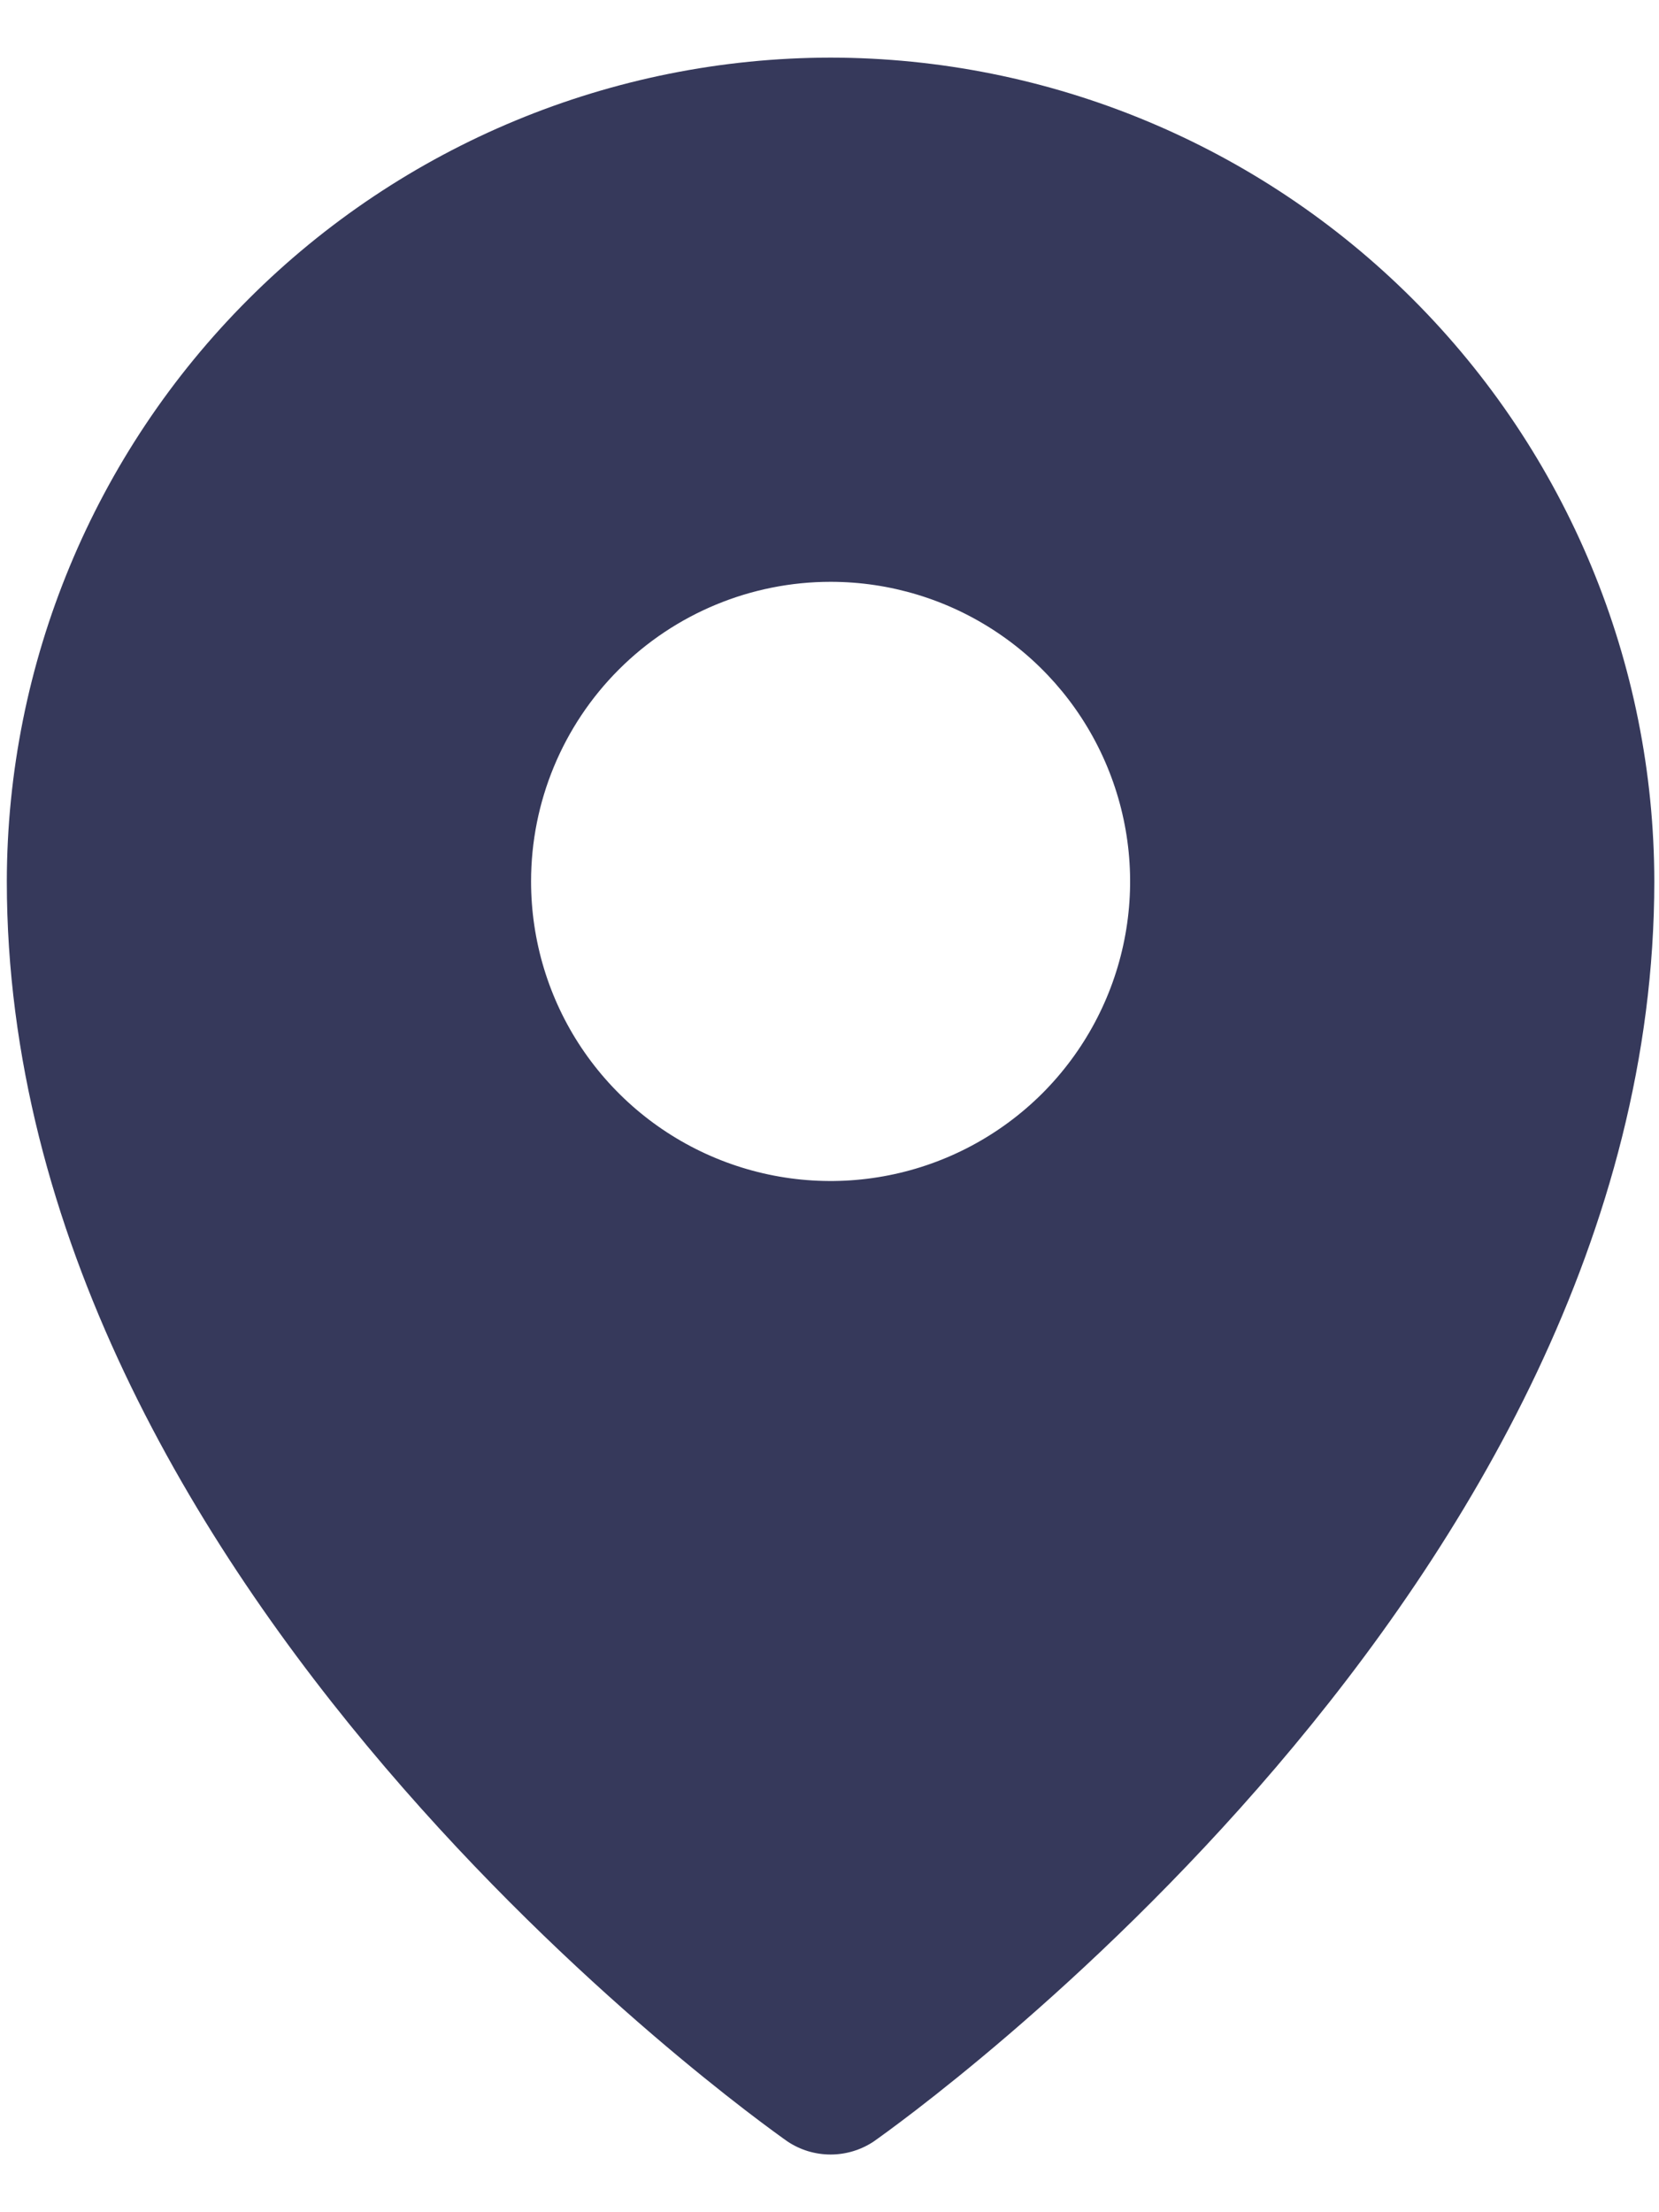
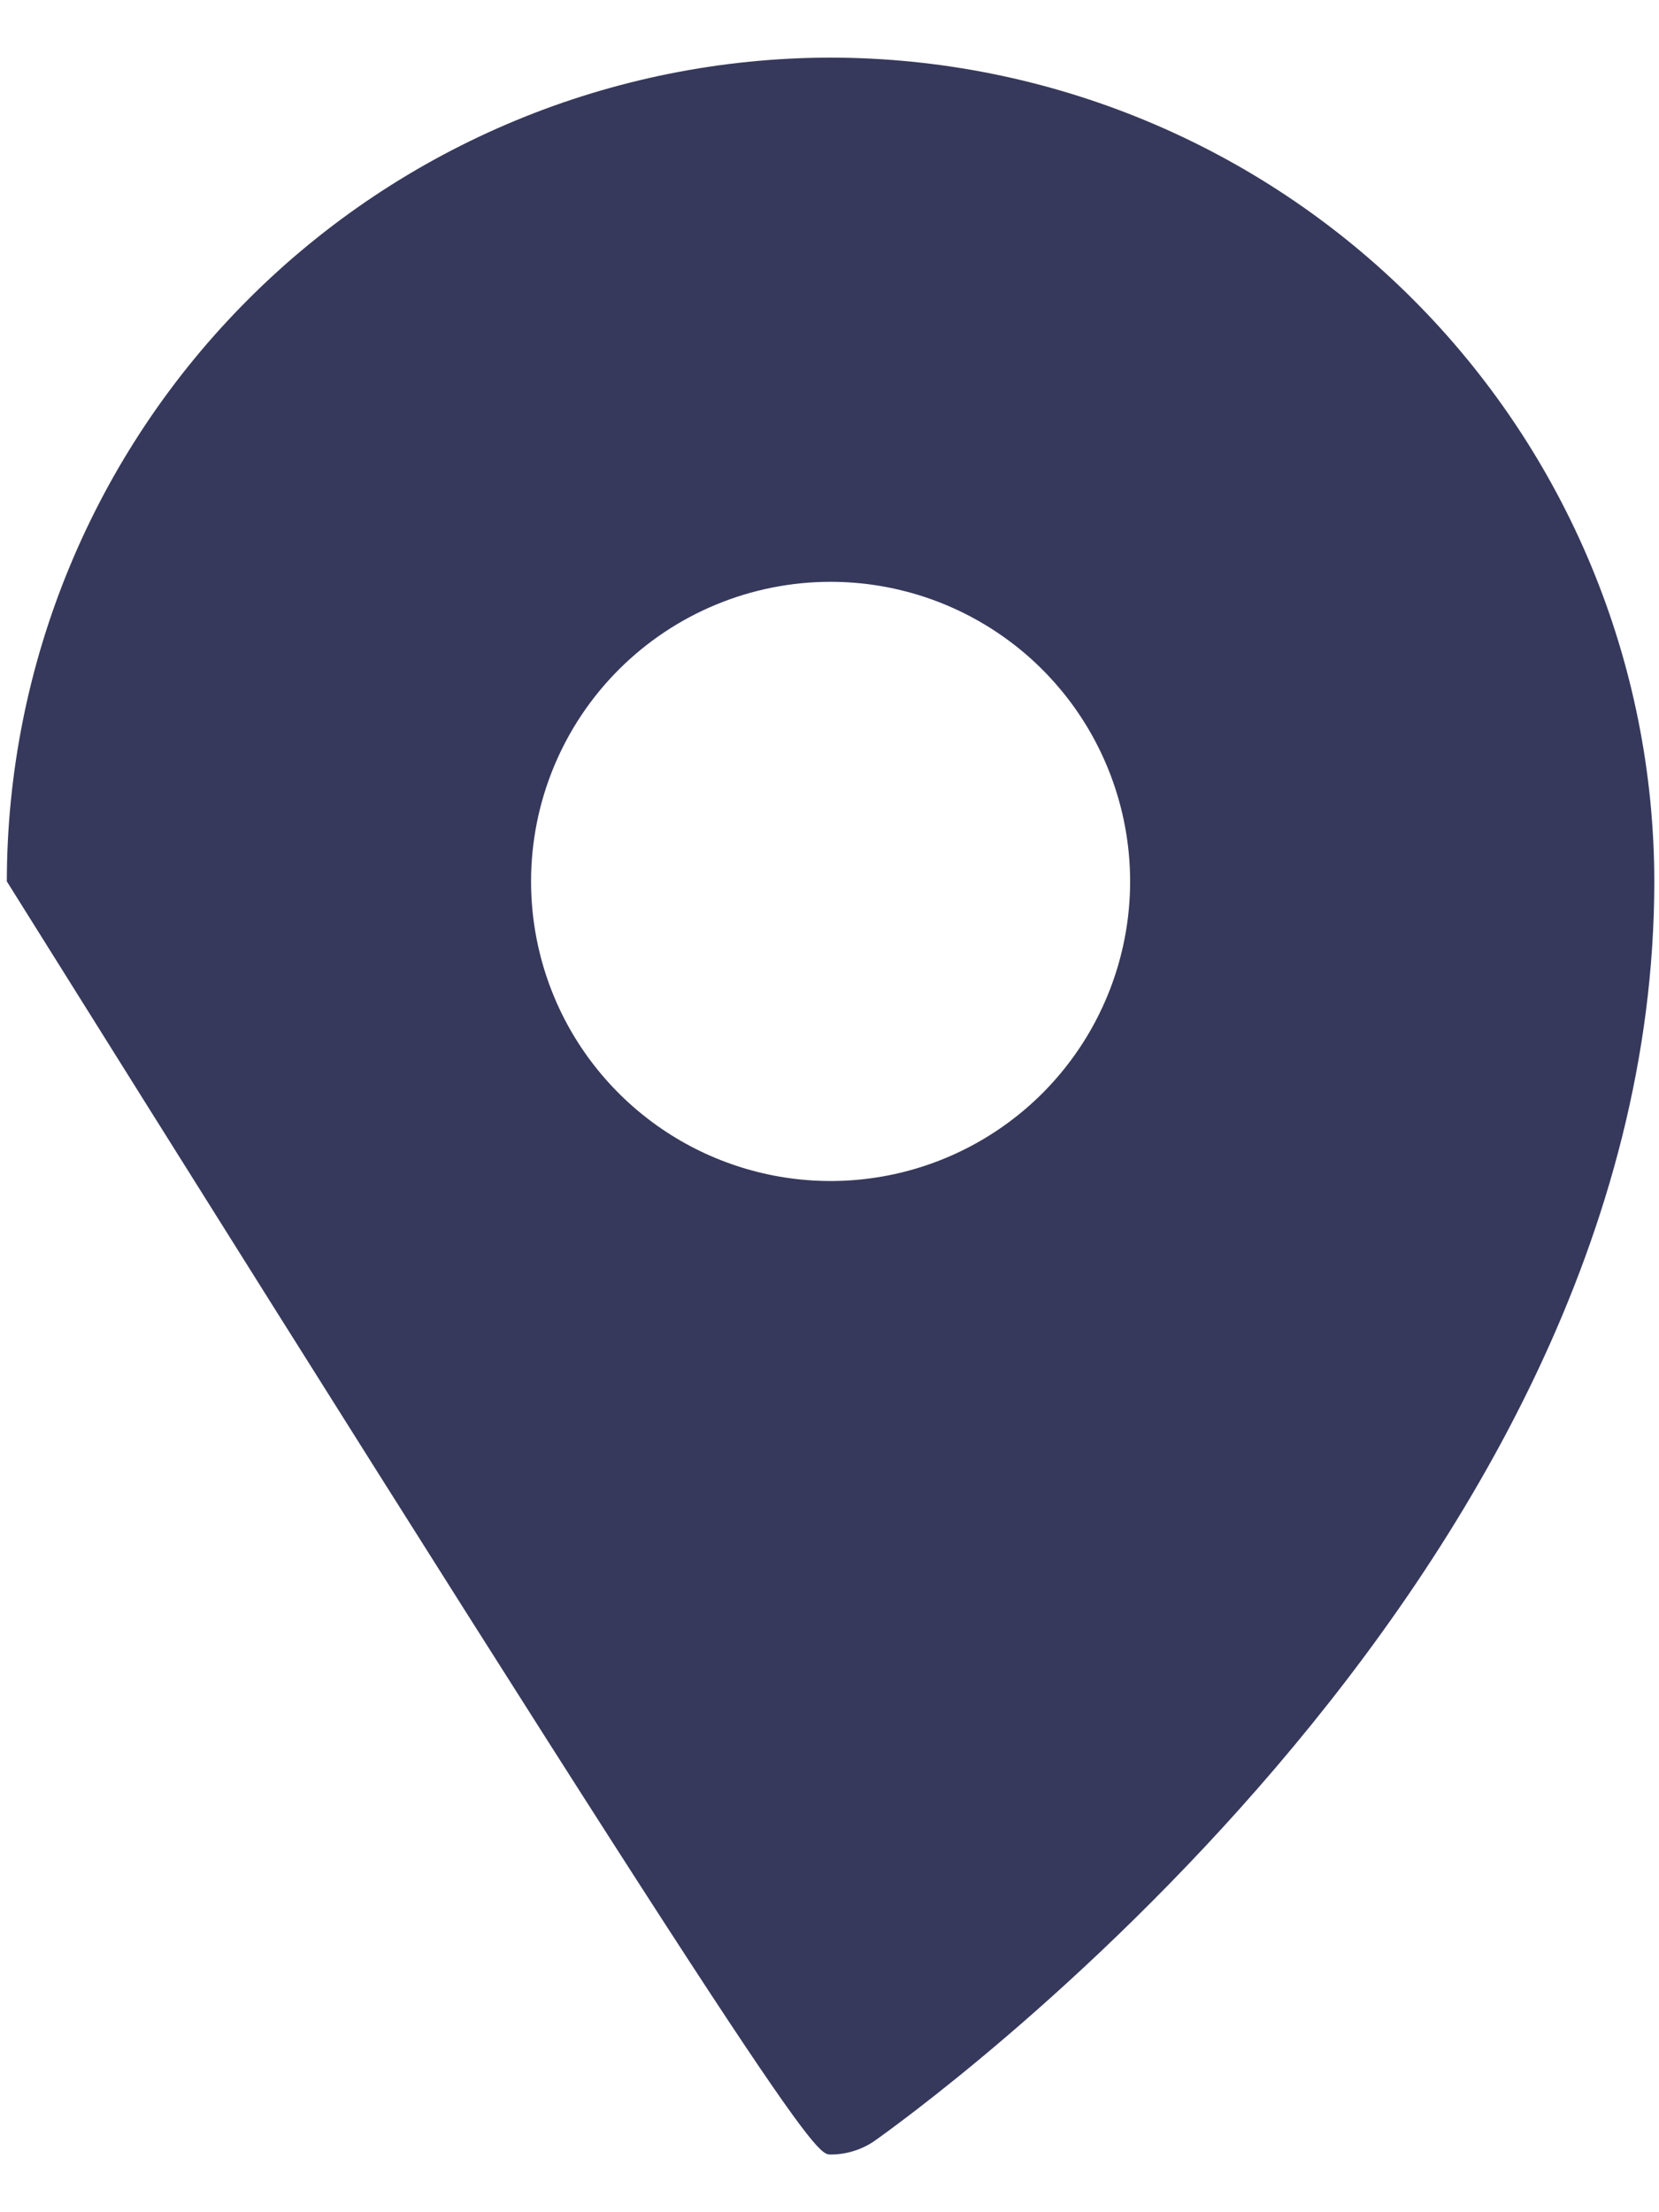
<svg xmlns="http://www.w3.org/2000/svg" width="18" height="24" viewBox="0 0 18 24" fill="none">
-   <path d="M9.012 0.625C6.642 0.628 4.37 1.57 2.695 3.246C1.019 4.921 0.077 7.193 0.074 9.562C0.074 17.21 8.199 22.989 8.545 23.233C8.683 23.325 8.845 23.374 9.012 23.374C9.178 23.374 9.341 23.325 9.479 23.233C9.824 22.989 17.949 17.21 17.949 9.562C17.947 7.193 17.004 4.921 15.329 3.246C13.653 1.57 11.381 0.628 9.012 0.625ZM9.012 6.312C9.655 6.312 10.283 6.503 10.817 6.86C11.352 7.217 11.768 7.725 12.014 8.319C12.26 8.913 12.325 9.566 12.199 10.197C12.074 10.827 11.764 11.406 11.31 11.861C10.855 12.315 10.276 12.625 9.646 12.75C9.015 12.876 8.362 12.811 7.768 12.565C7.174 12.319 6.667 11.903 6.309 11.368C5.952 10.834 5.762 10.205 5.762 9.562C5.762 8.701 6.104 7.874 6.714 7.264C7.323 6.655 8.15 6.312 9.012 6.312Z" fill="#36395B" />
+   <path d="M9.012 0.625C6.642 0.628 4.37 1.57 2.695 3.246C1.019 4.921 0.077 7.193 0.074 9.562C8.683 23.325 8.845 23.374 9.012 23.374C9.178 23.374 9.341 23.325 9.479 23.233C9.824 22.989 17.949 17.21 17.949 9.562C17.947 7.193 17.004 4.921 15.329 3.246C13.653 1.57 11.381 0.628 9.012 0.625ZM9.012 6.312C9.655 6.312 10.283 6.503 10.817 6.86C11.352 7.217 11.768 7.725 12.014 8.319C12.26 8.913 12.325 9.566 12.199 10.197C12.074 10.827 11.764 11.406 11.31 11.861C10.855 12.315 10.276 12.625 9.646 12.75C9.015 12.876 8.362 12.811 7.768 12.565C7.174 12.319 6.667 11.903 6.309 11.368C5.952 10.834 5.762 10.205 5.762 9.562C5.762 8.701 6.104 7.874 6.714 7.264C7.323 6.655 8.15 6.312 9.012 6.312Z" fill="#36395B" />
</svg>